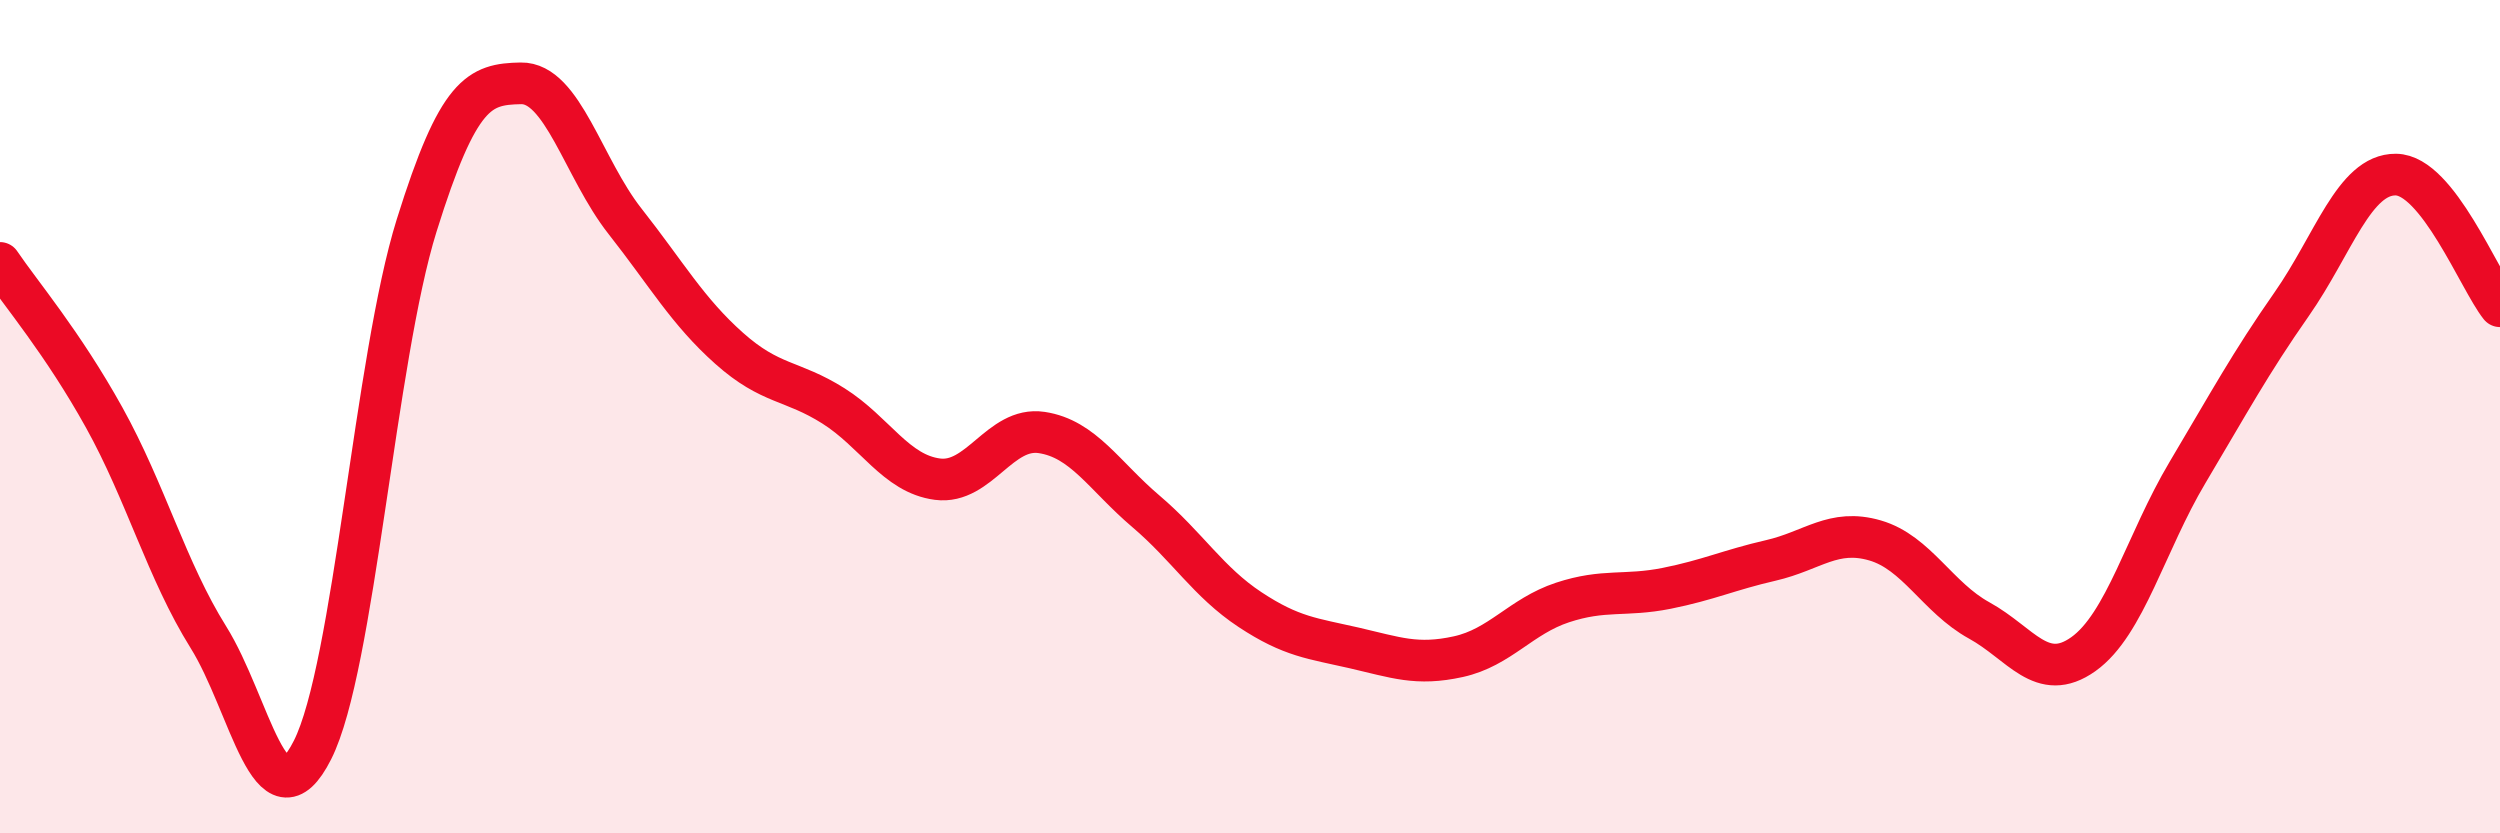
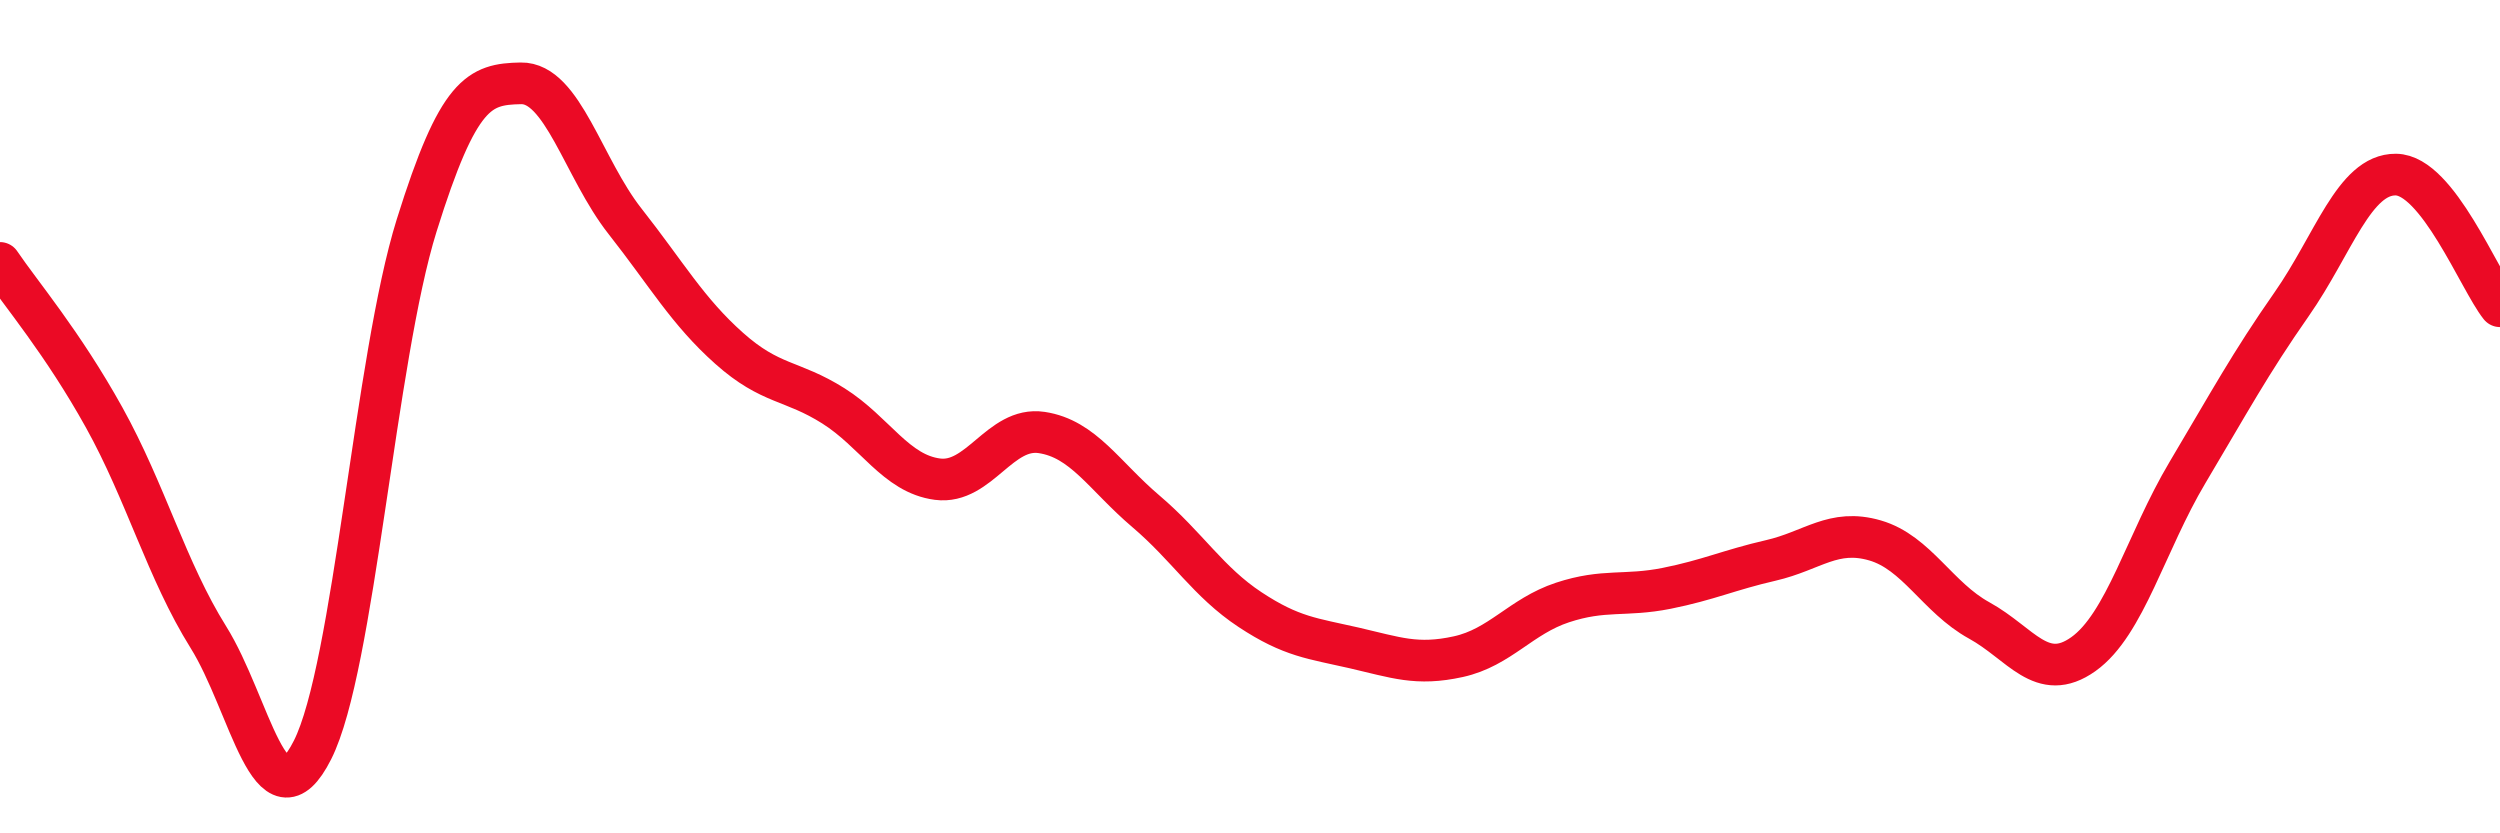
<svg xmlns="http://www.w3.org/2000/svg" width="60" height="20" viewBox="0 0 60 20">
-   <path d="M 0,6.31 C 0.5,7.05 1.5,8.22 2.5,10.02 C 3.5,11.82 4,13.69 5,15.29 C 6,16.89 6.5,19.98 7.5,18 C 8.5,16.02 9,8.61 10,5.41 C 11,2.21 11.5,2.02 12.5,2 C 13.5,1.98 14,4.04 15,5.31 C 16,6.58 16.5,7.47 17.5,8.36 C 18.5,9.25 19,9.11 20,9.74 C 21,10.37 21.5,11.37 22.5,11.5 C 23.5,11.63 24,10.23 25,10.38 C 26,10.53 26.5,11.42 27.5,12.27 C 28.5,13.12 29,13.97 30,14.63 C 31,15.29 31.5,15.32 32.5,15.55 C 33.5,15.78 34,15.98 35,15.76 C 36,15.54 36.5,14.79 37.5,14.46 C 38.5,14.13 39,14.32 40,14.12 C 41,13.92 41.5,13.68 42.5,13.45 C 43.5,13.22 44,12.68 45,12.97 C 46,13.26 46.5,14.34 47.5,14.89 C 48.5,15.44 49,16.41 50,15.7 C 51,14.99 51.5,13.02 52.5,11.34 C 53.5,9.66 54,8.73 55,7.3 C 56,5.87 56.5,4.18 57.5,4.19 C 58.5,4.2 59.5,6.72 60,7.35L60 20L0 20Z" fill="#EB0A25" opacity="0.1" stroke-linecap="round" stroke-linejoin="round" />
  <path d="M 0,6.31 C 0.5,7.05 1.5,8.22 2.5,10.02 C 3.5,11.82 4,13.69 5,15.29 C 6,16.89 6.5,19.98 7.5,18 C 8.5,16.02 9,8.61 10,5.41 C 11,2.21 11.5,2.02 12.5,2 C 13.5,1.98 14,4.04 15,5.31 C 16,6.58 16.5,7.47 17.5,8.36 C 18.5,9.25 19,9.11 20,9.74 C 21,10.37 21.5,11.37 22.5,11.5 C 23.5,11.63 24,10.23 25,10.38 C 26,10.53 26.5,11.42 27.5,12.27 C 28.5,13.12 29,13.97 30,14.63 C 31,15.29 31.5,15.32 32.5,15.55 C 33.5,15.78 34,15.98 35,15.76 C 36,15.54 36.5,14.79 37.5,14.46 C 38.5,14.13 39,14.32 40,14.12 C 41,13.92 41.5,13.68 42.5,13.45 C 43.5,13.22 44,12.68 45,12.97 C 46,13.26 46.5,14.34 47.5,14.89 C 48.5,15.44 49,16.41 50,15.7 C 51,14.99 51.5,13.02 52.5,11.34 C 53.5,9.66 54,8.73 55,7.3 C 56,5.87 56.5,4.18 57.5,4.19 C 58.5,4.2 59.5,6.72 60,7.35" stroke="#EB0A25" stroke-width="1" fill="none" stroke-linecap="round" stroke-linejoin="round" />
</svg>